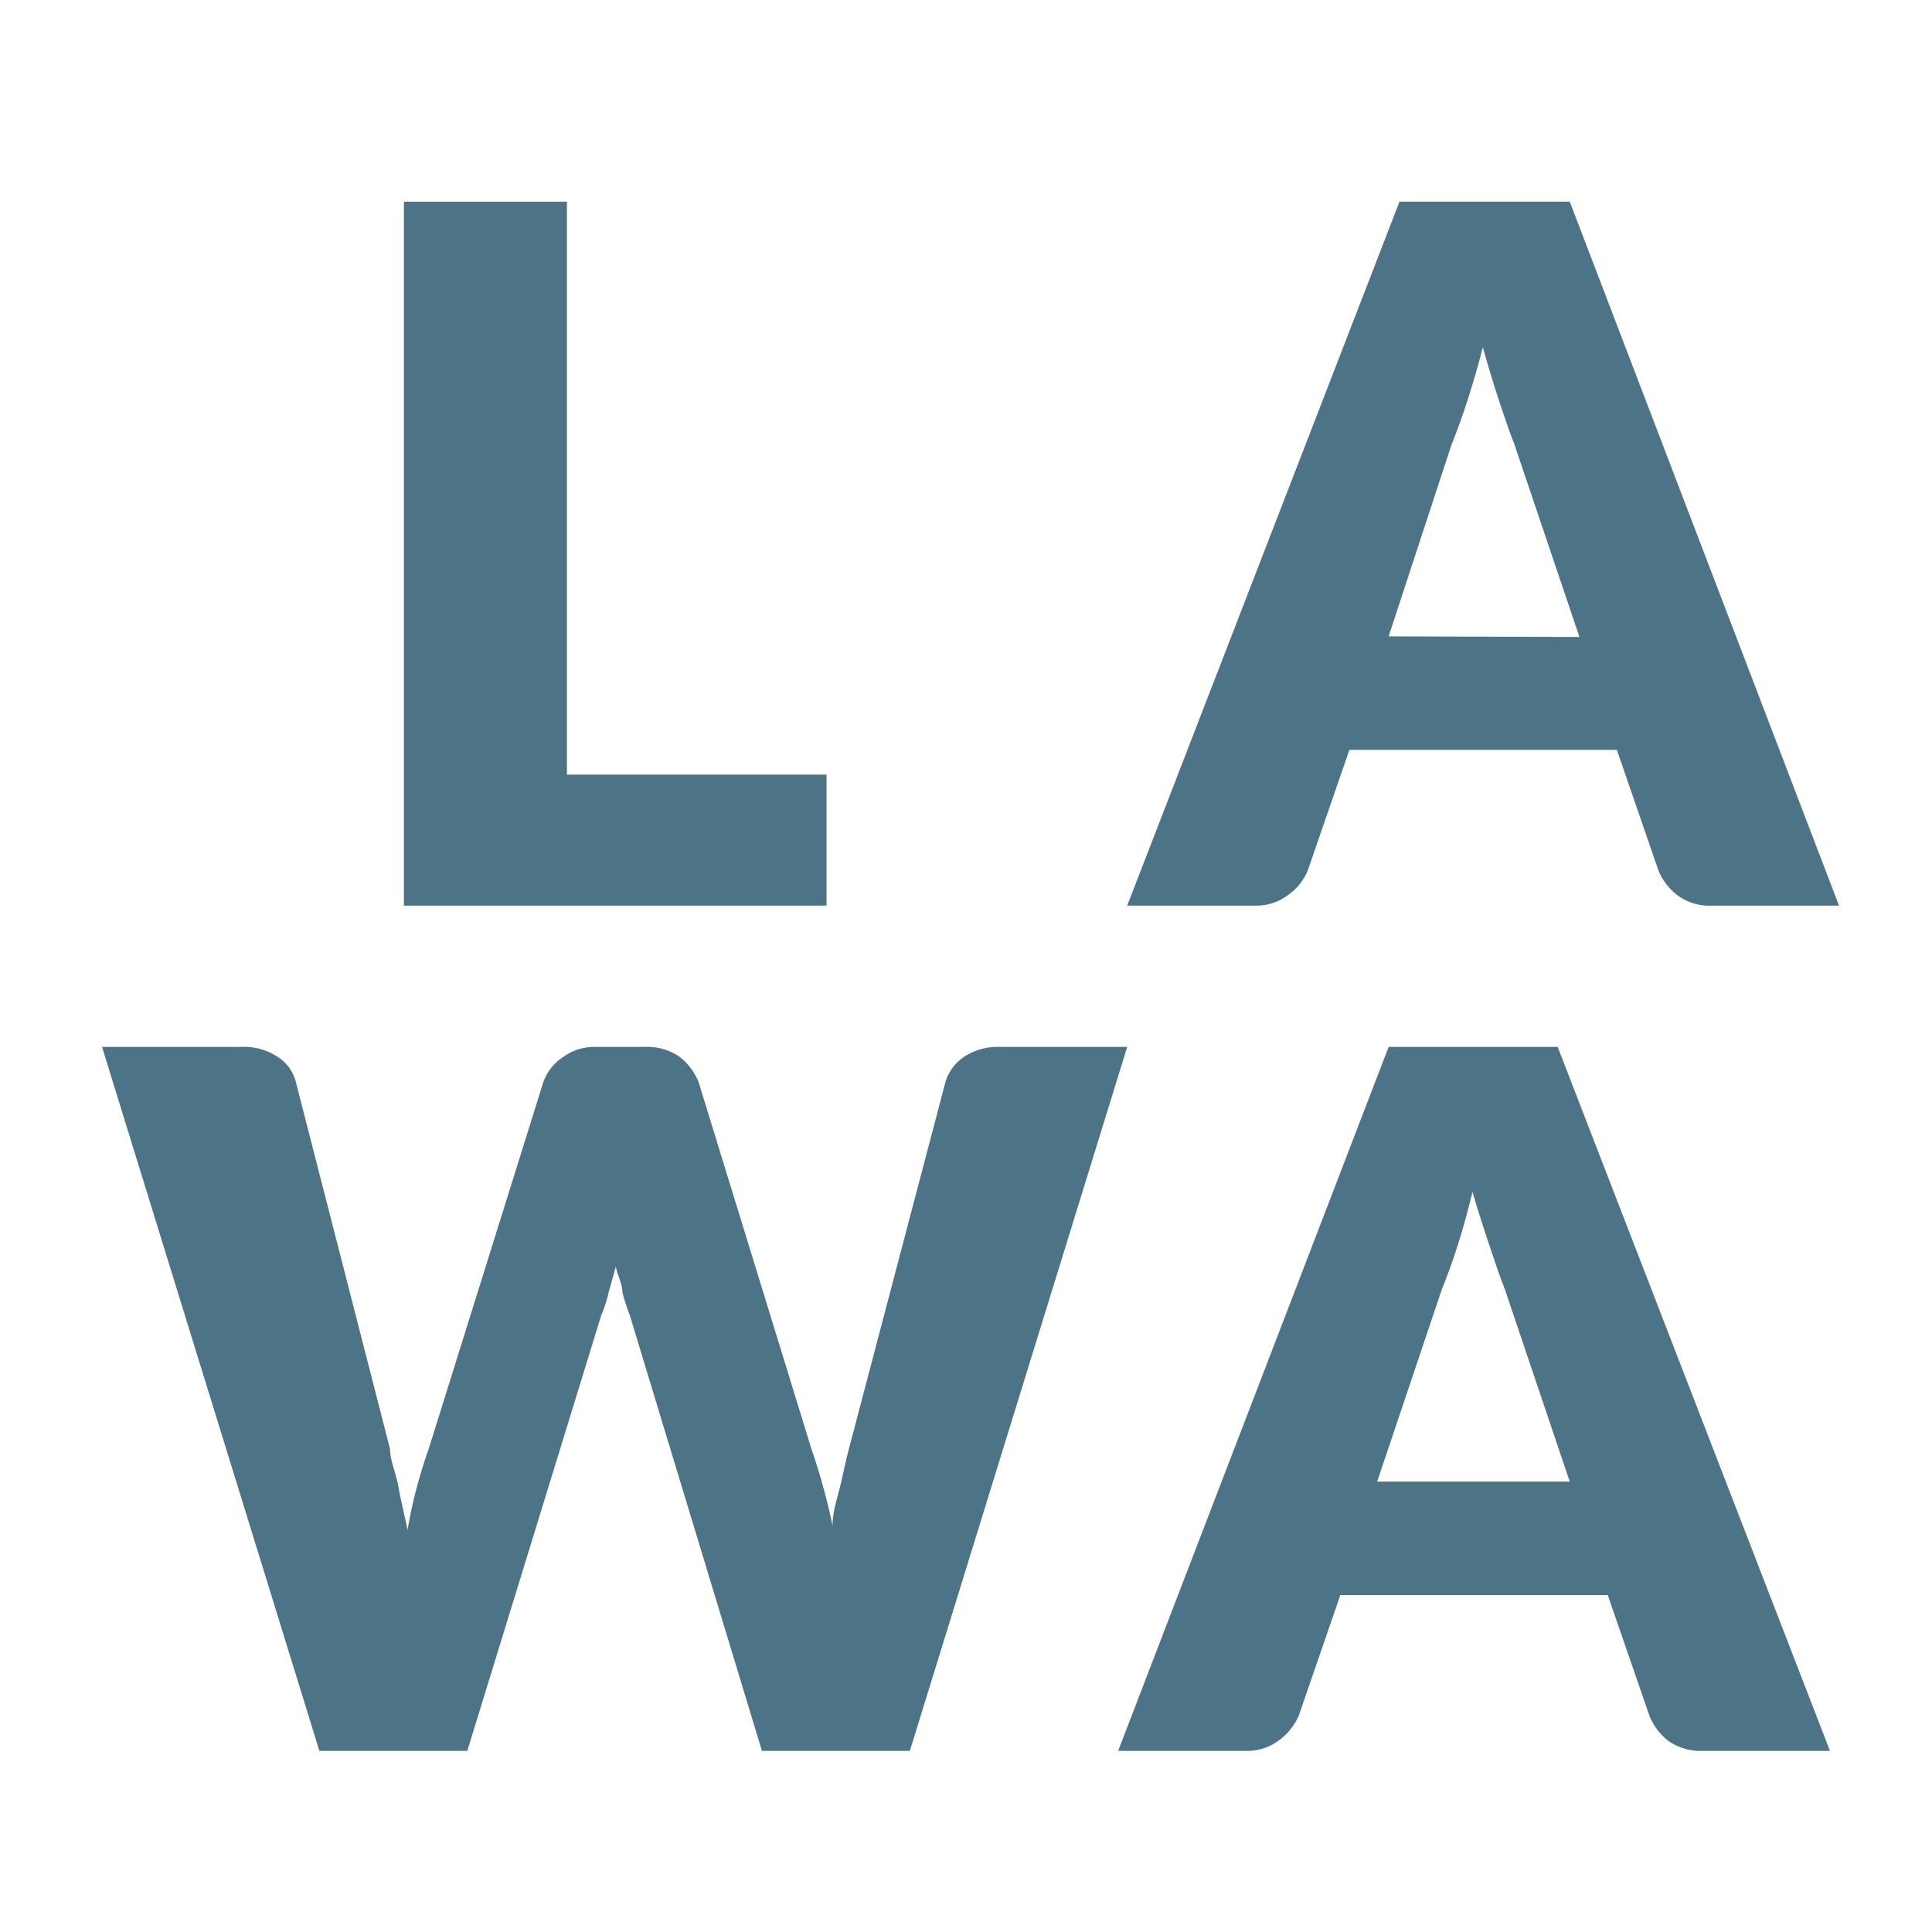
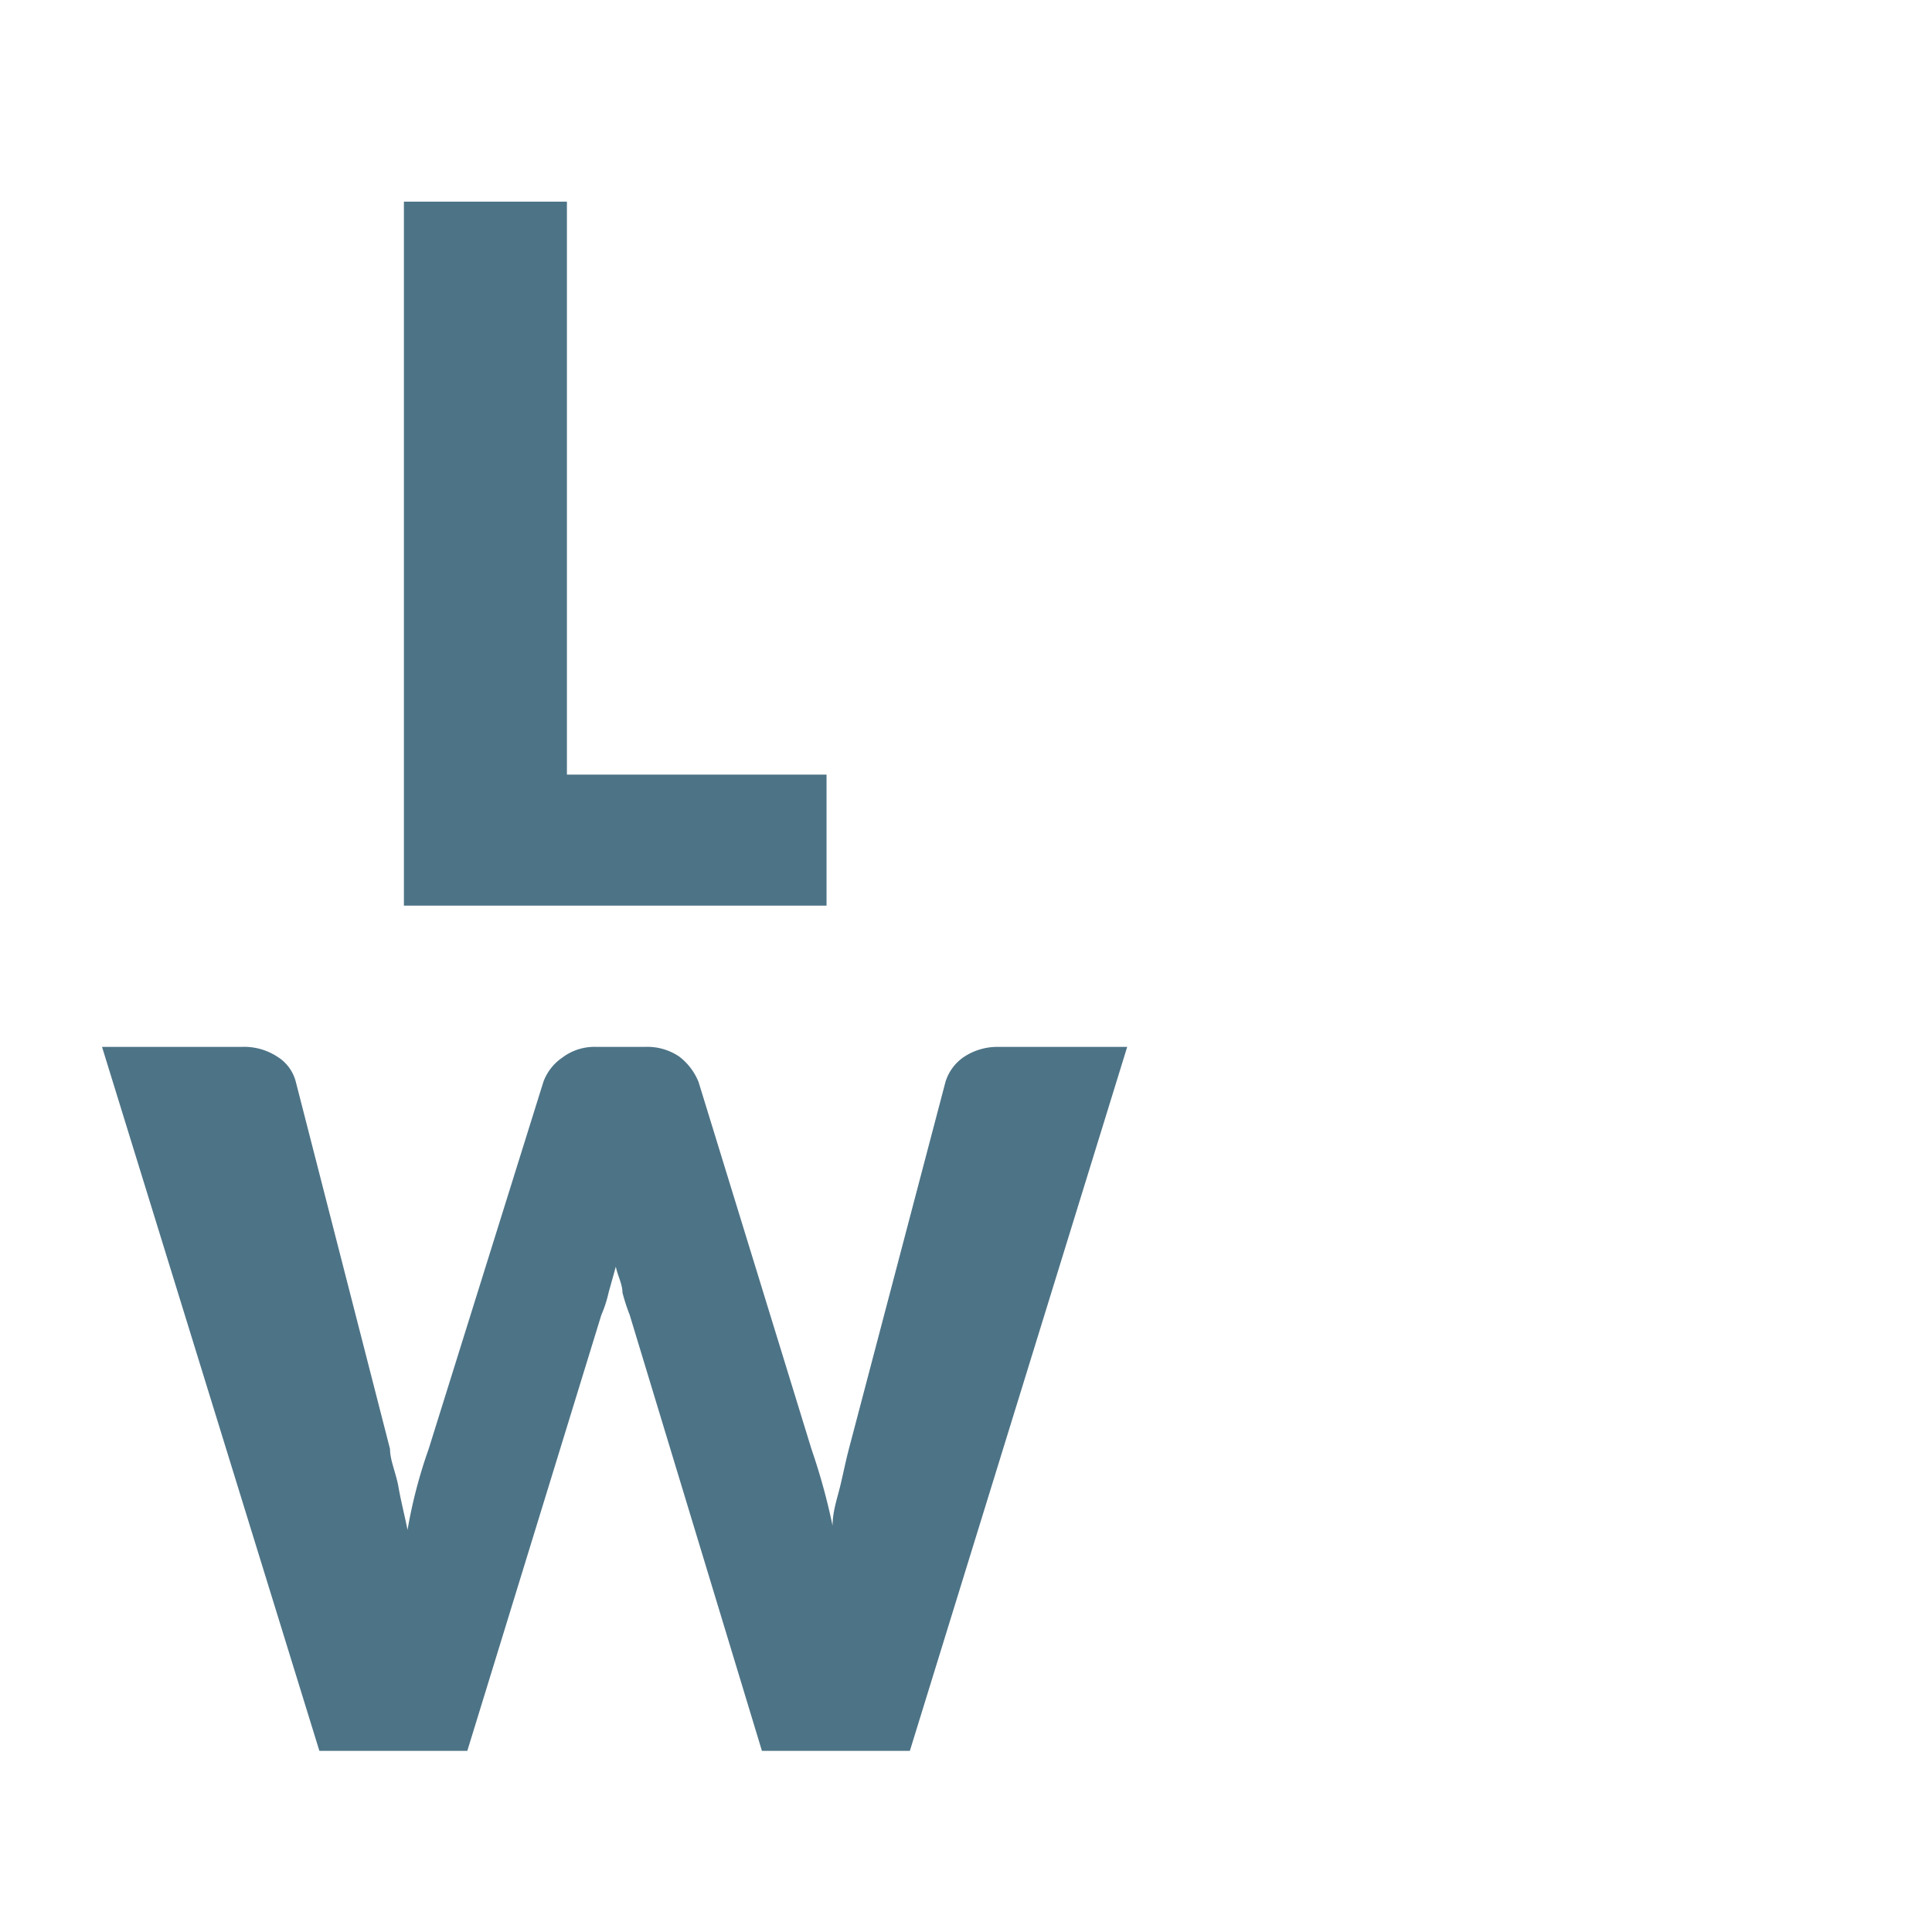
<svg xmlns="http://www.w3.org/2000/svg" id="Ebene_1" data-name="Ebene 1" viewBox="0 0 32 32">
  <defs>
    <style>.cls-1{fill:#4d7386;}</style>
  </defs>
  <path class="cls-1" d="M13.69,12.83V15h-7V3.34h2.7v9.49Z" />
-   <path class="cls-1" d="M30.46,15h-2.1a.89.89,0,0,1-.56-.16,1,1,0,0,1-.33-.42l-.69-2H22.35l-.69,2a.92.92,0,0,1-.32.4.87.87,0,0,1-.56.18H18.67L23.18,3.34H26Zm-4.3-4.45-1.08-3.2c-.08-.2-.16-.44-.25-.71s-.18-.57-.27-.89c-.08.32-.17.62-.26.9s-.18.52-.26.72L23,10.54Z" />
  <path class="cls-1" d="M18.67,17.34,15.07,29H12.62l-2.19-7.22a3.22,3.22,0,0,1-.12-.37c0-.14-.08-.28-.11-.43l-.12.43a2,2,0,0,1-.12.37L7.74,29H5.29L1.69,17.34H4a1,1,0,0,1,.59.16.69.69,0,0,1,.31.42L6.46,24c0,.19.1.4.14.63s.1.46.15.71A8.11,8.11,0,0,1,7.1,24L9,17.92a.83.83,0,0,1,.31-.4.88.88,0,0,1,.57-.18h.8a.94.94,0,0,1,.57.16,1,1,0,0,1,.32.42L13.44,24a10.41,10.41,0,0,1,.35,1.27c0-.24.08-.46.13-.67s.09-.41.14-.6l1.6-6.08a.77.77,0,0,1,.3-.41,1,1,0,0,1,.58-.17Z" />
-   <path class="cls-1" d="M30.31,29h-2.1a.94.94,0,0,1-.57-.16,1,1,0,0,1-.32-.42l-.69-2H22.2l-.69,2a1,1,0,0,1-.32.4.87.87,0,0,1-.56.18H18.52L23,17.34H25.8ZM26,24.54l-1.08-3.2c-.08-.2-.16-.44-.25-.71s-.19-.57-.28-.89c-.08.32-.16.62-.25.9s-.18.52-.26.72l-1.07,3.18Z" />
</svg>